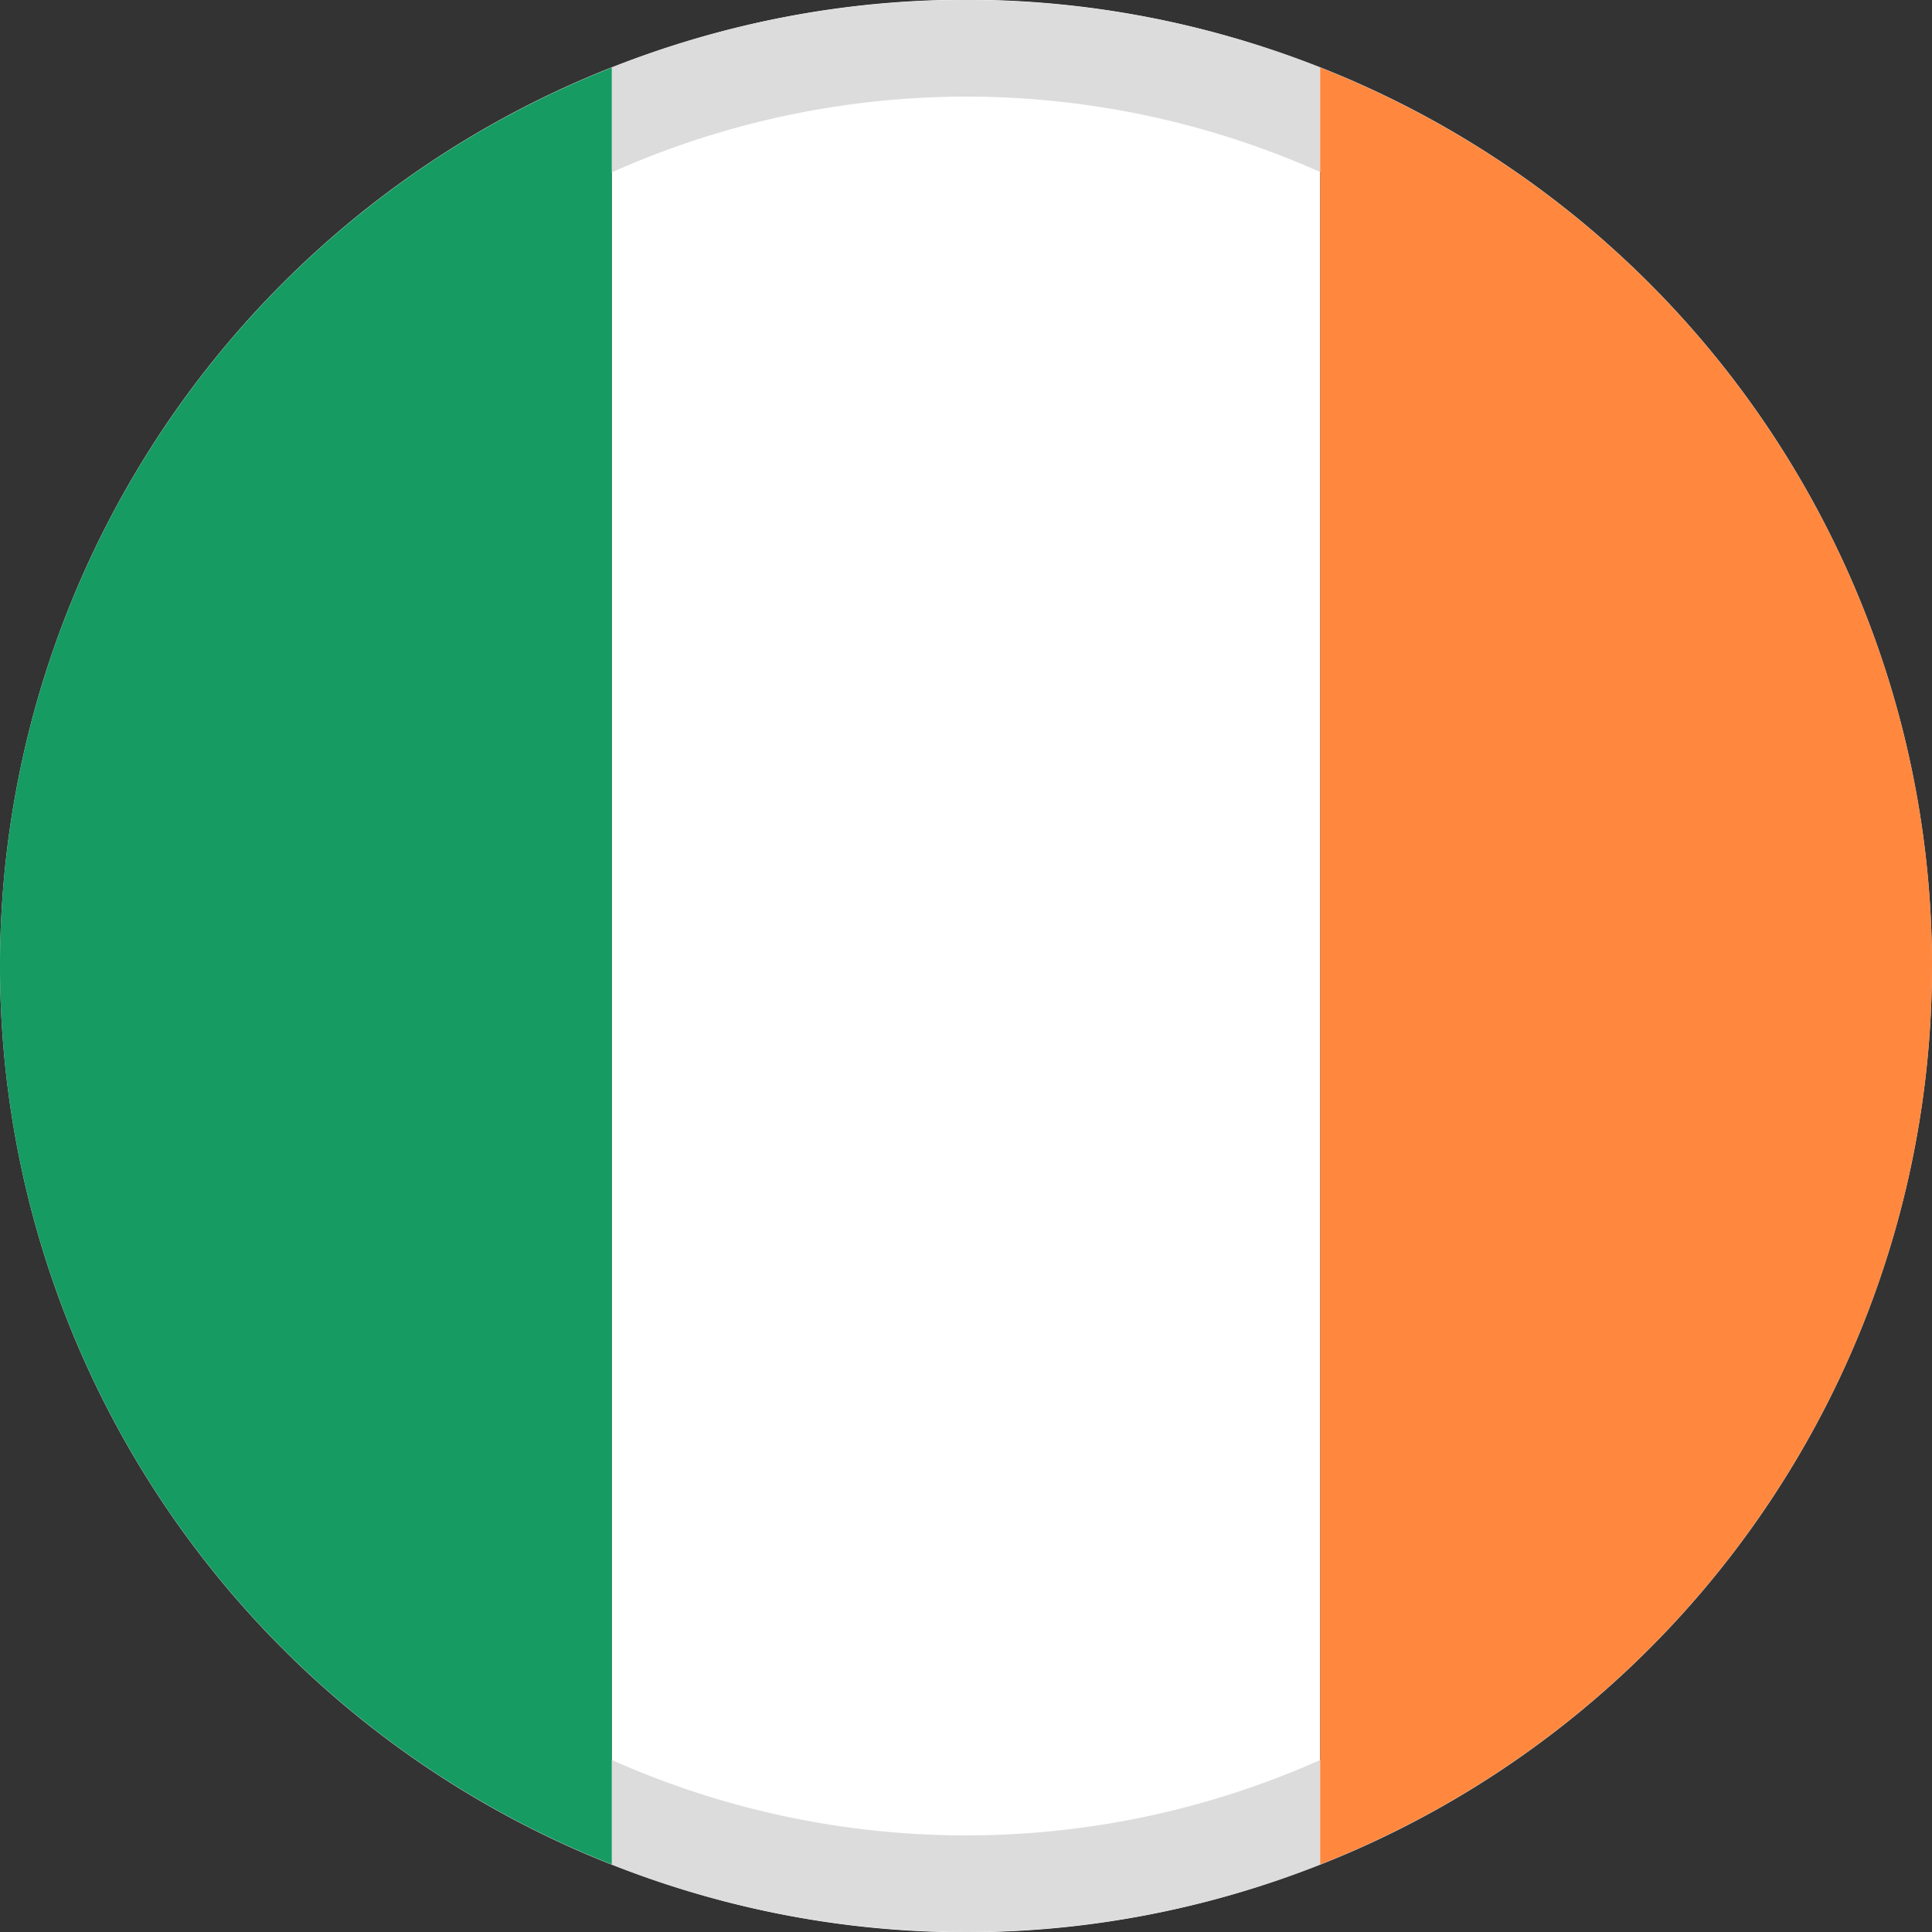
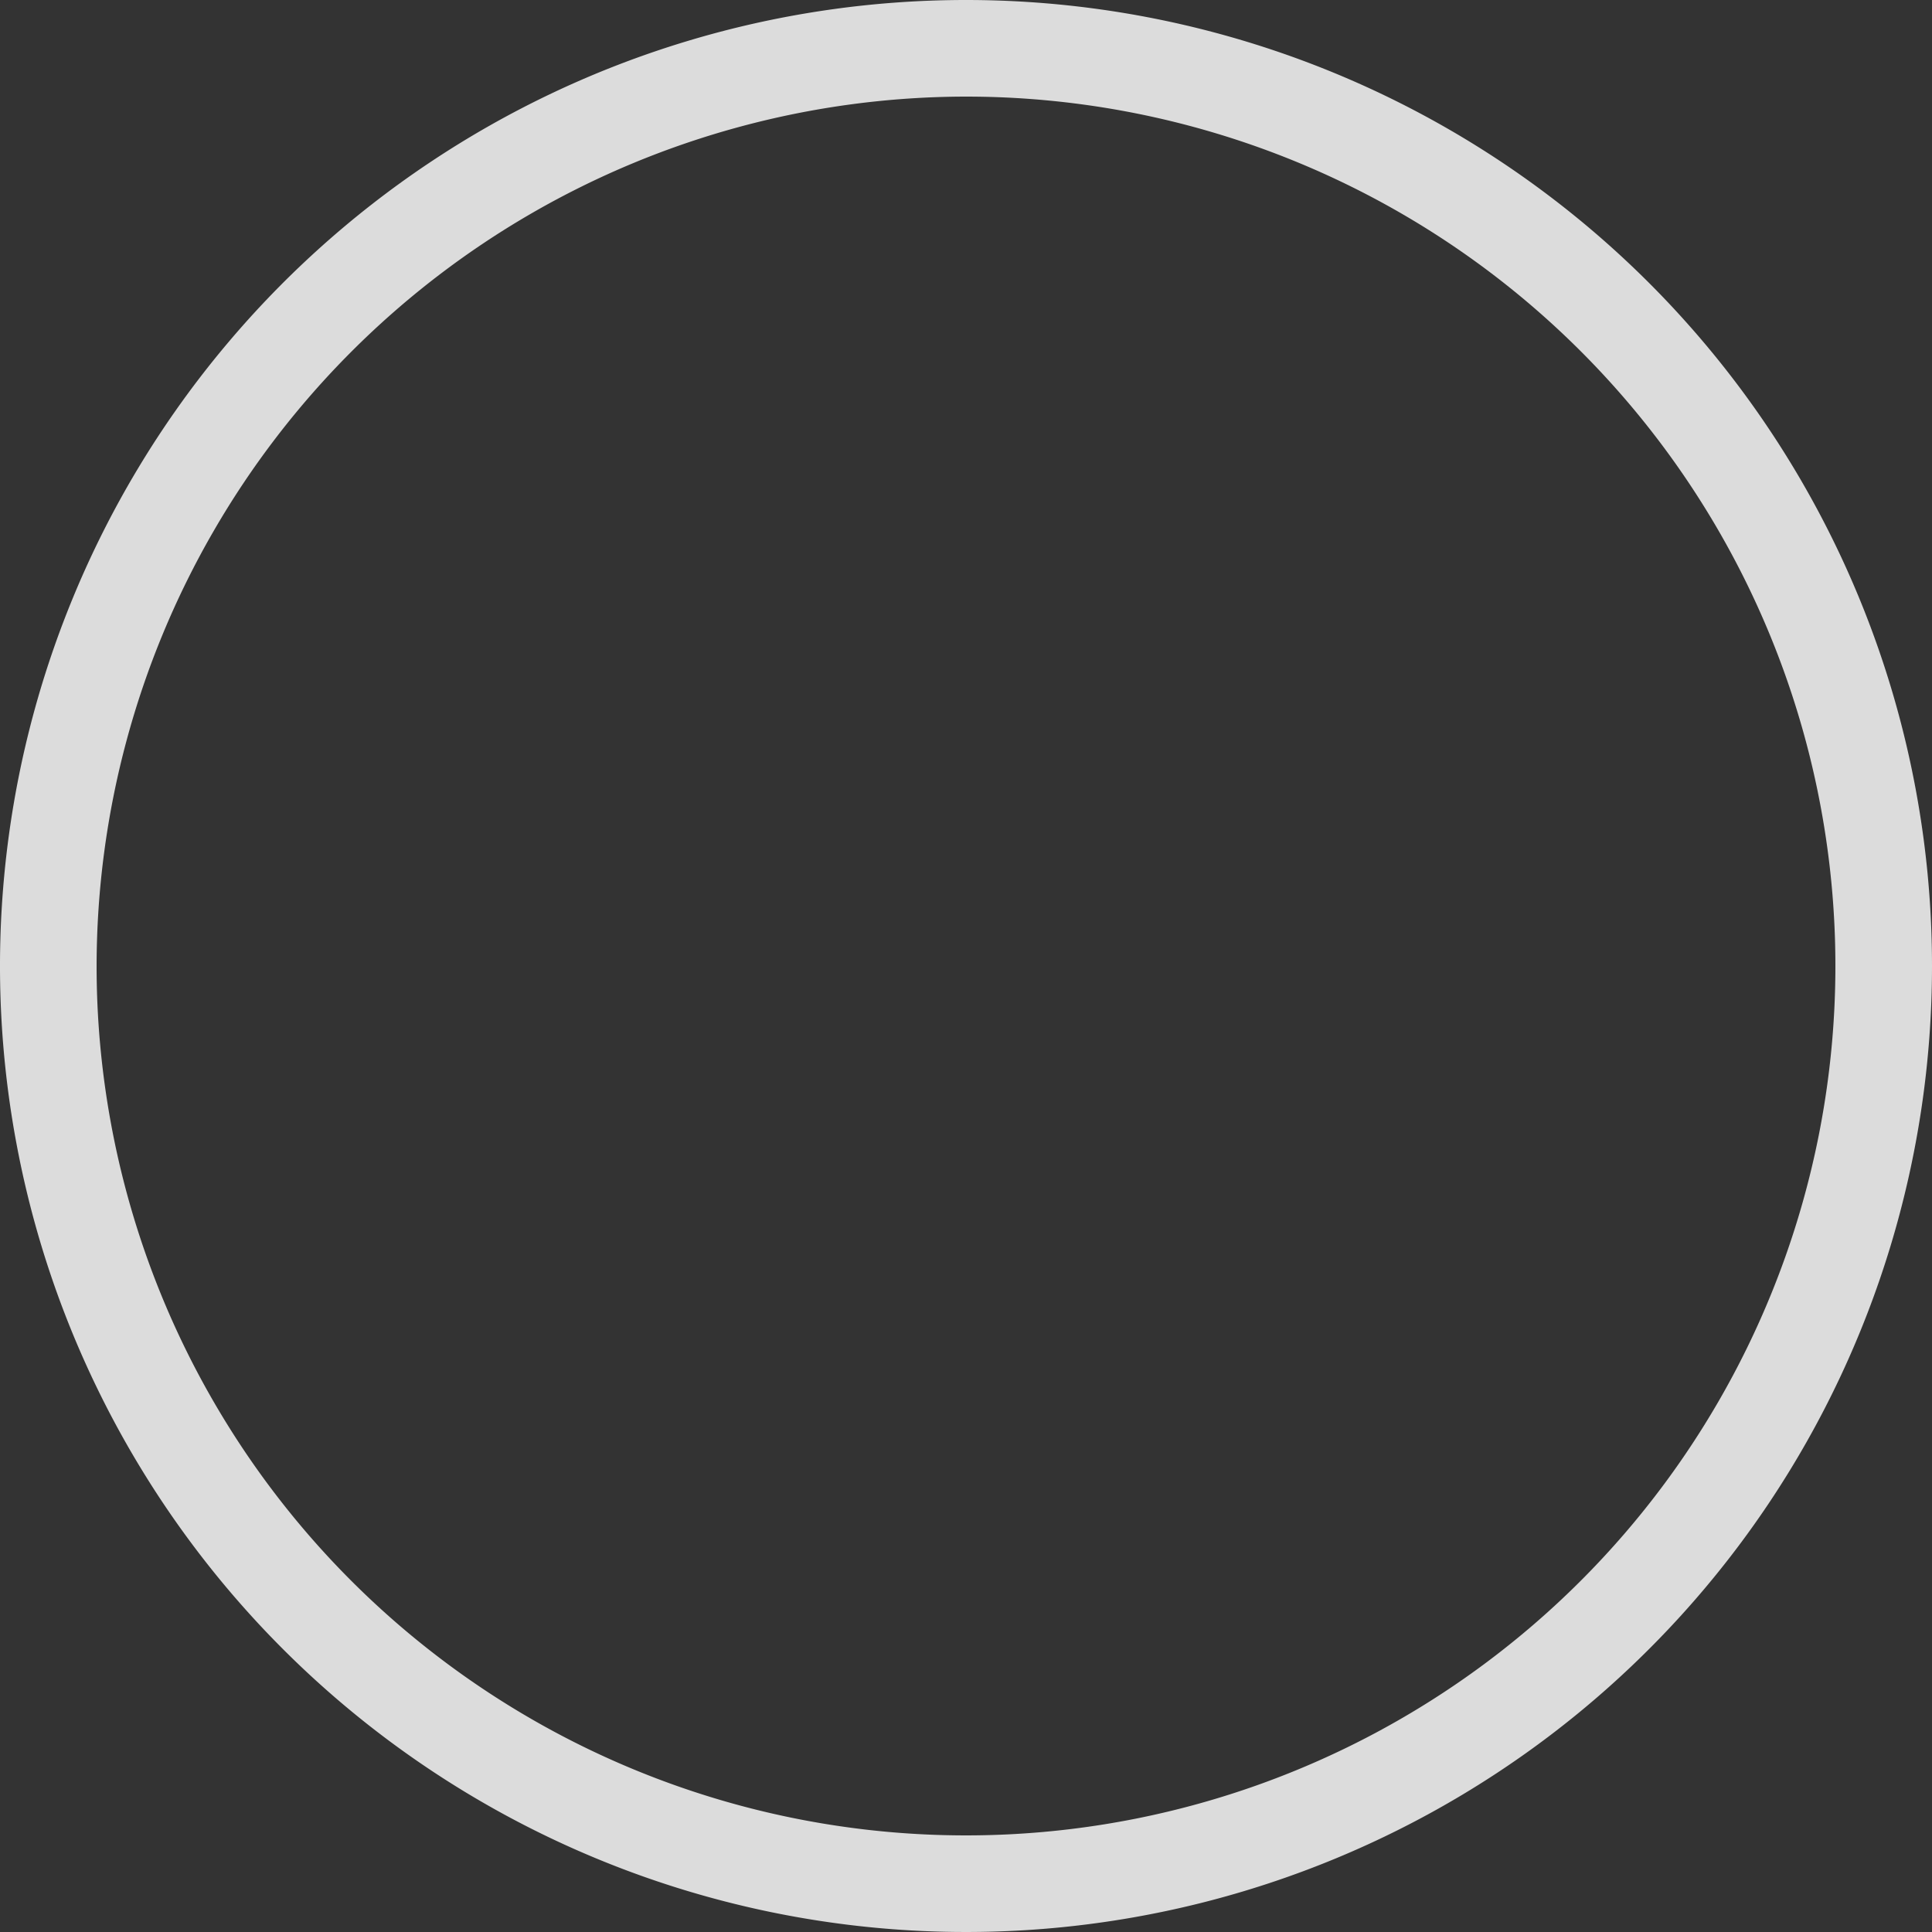
<svg xmlns="http://www.w3.org/2000/svg" viewBox="0 0 20 20">
  <rect x="0" y="0" width="20" height="20" fill="#333333" stroke="none" />
-   <path d="M13.667.7A9.915,9.915,0,0,0,6.333.7V19.3a9.915,9.915,0,0,0,7.334,0Z" fill="#fff" />
  <path d="M10,1a9,9,0,1,1-9,9A9.01,9.01,0,0,1,10,1Zm0-1A10,10,0,1,0,20,10,10,10,0,0,0,10,0Z" fill="#dcdcdc" />
-   <path d="M0,10a10,10,0,0,0,6.333,9.3V.7A10,10,0,0,0,0,10Z" fill="#169b62" />
-   <path d="M20,10A10,10,0,0,0,13.667.7V19.3A10,10,0,0,0,20,10Z" fill="#ff883e" />
+   <path d="M20,10V19.3A10,10,0,0,0,20,10Z" fill="#ff883e" />
</svg>